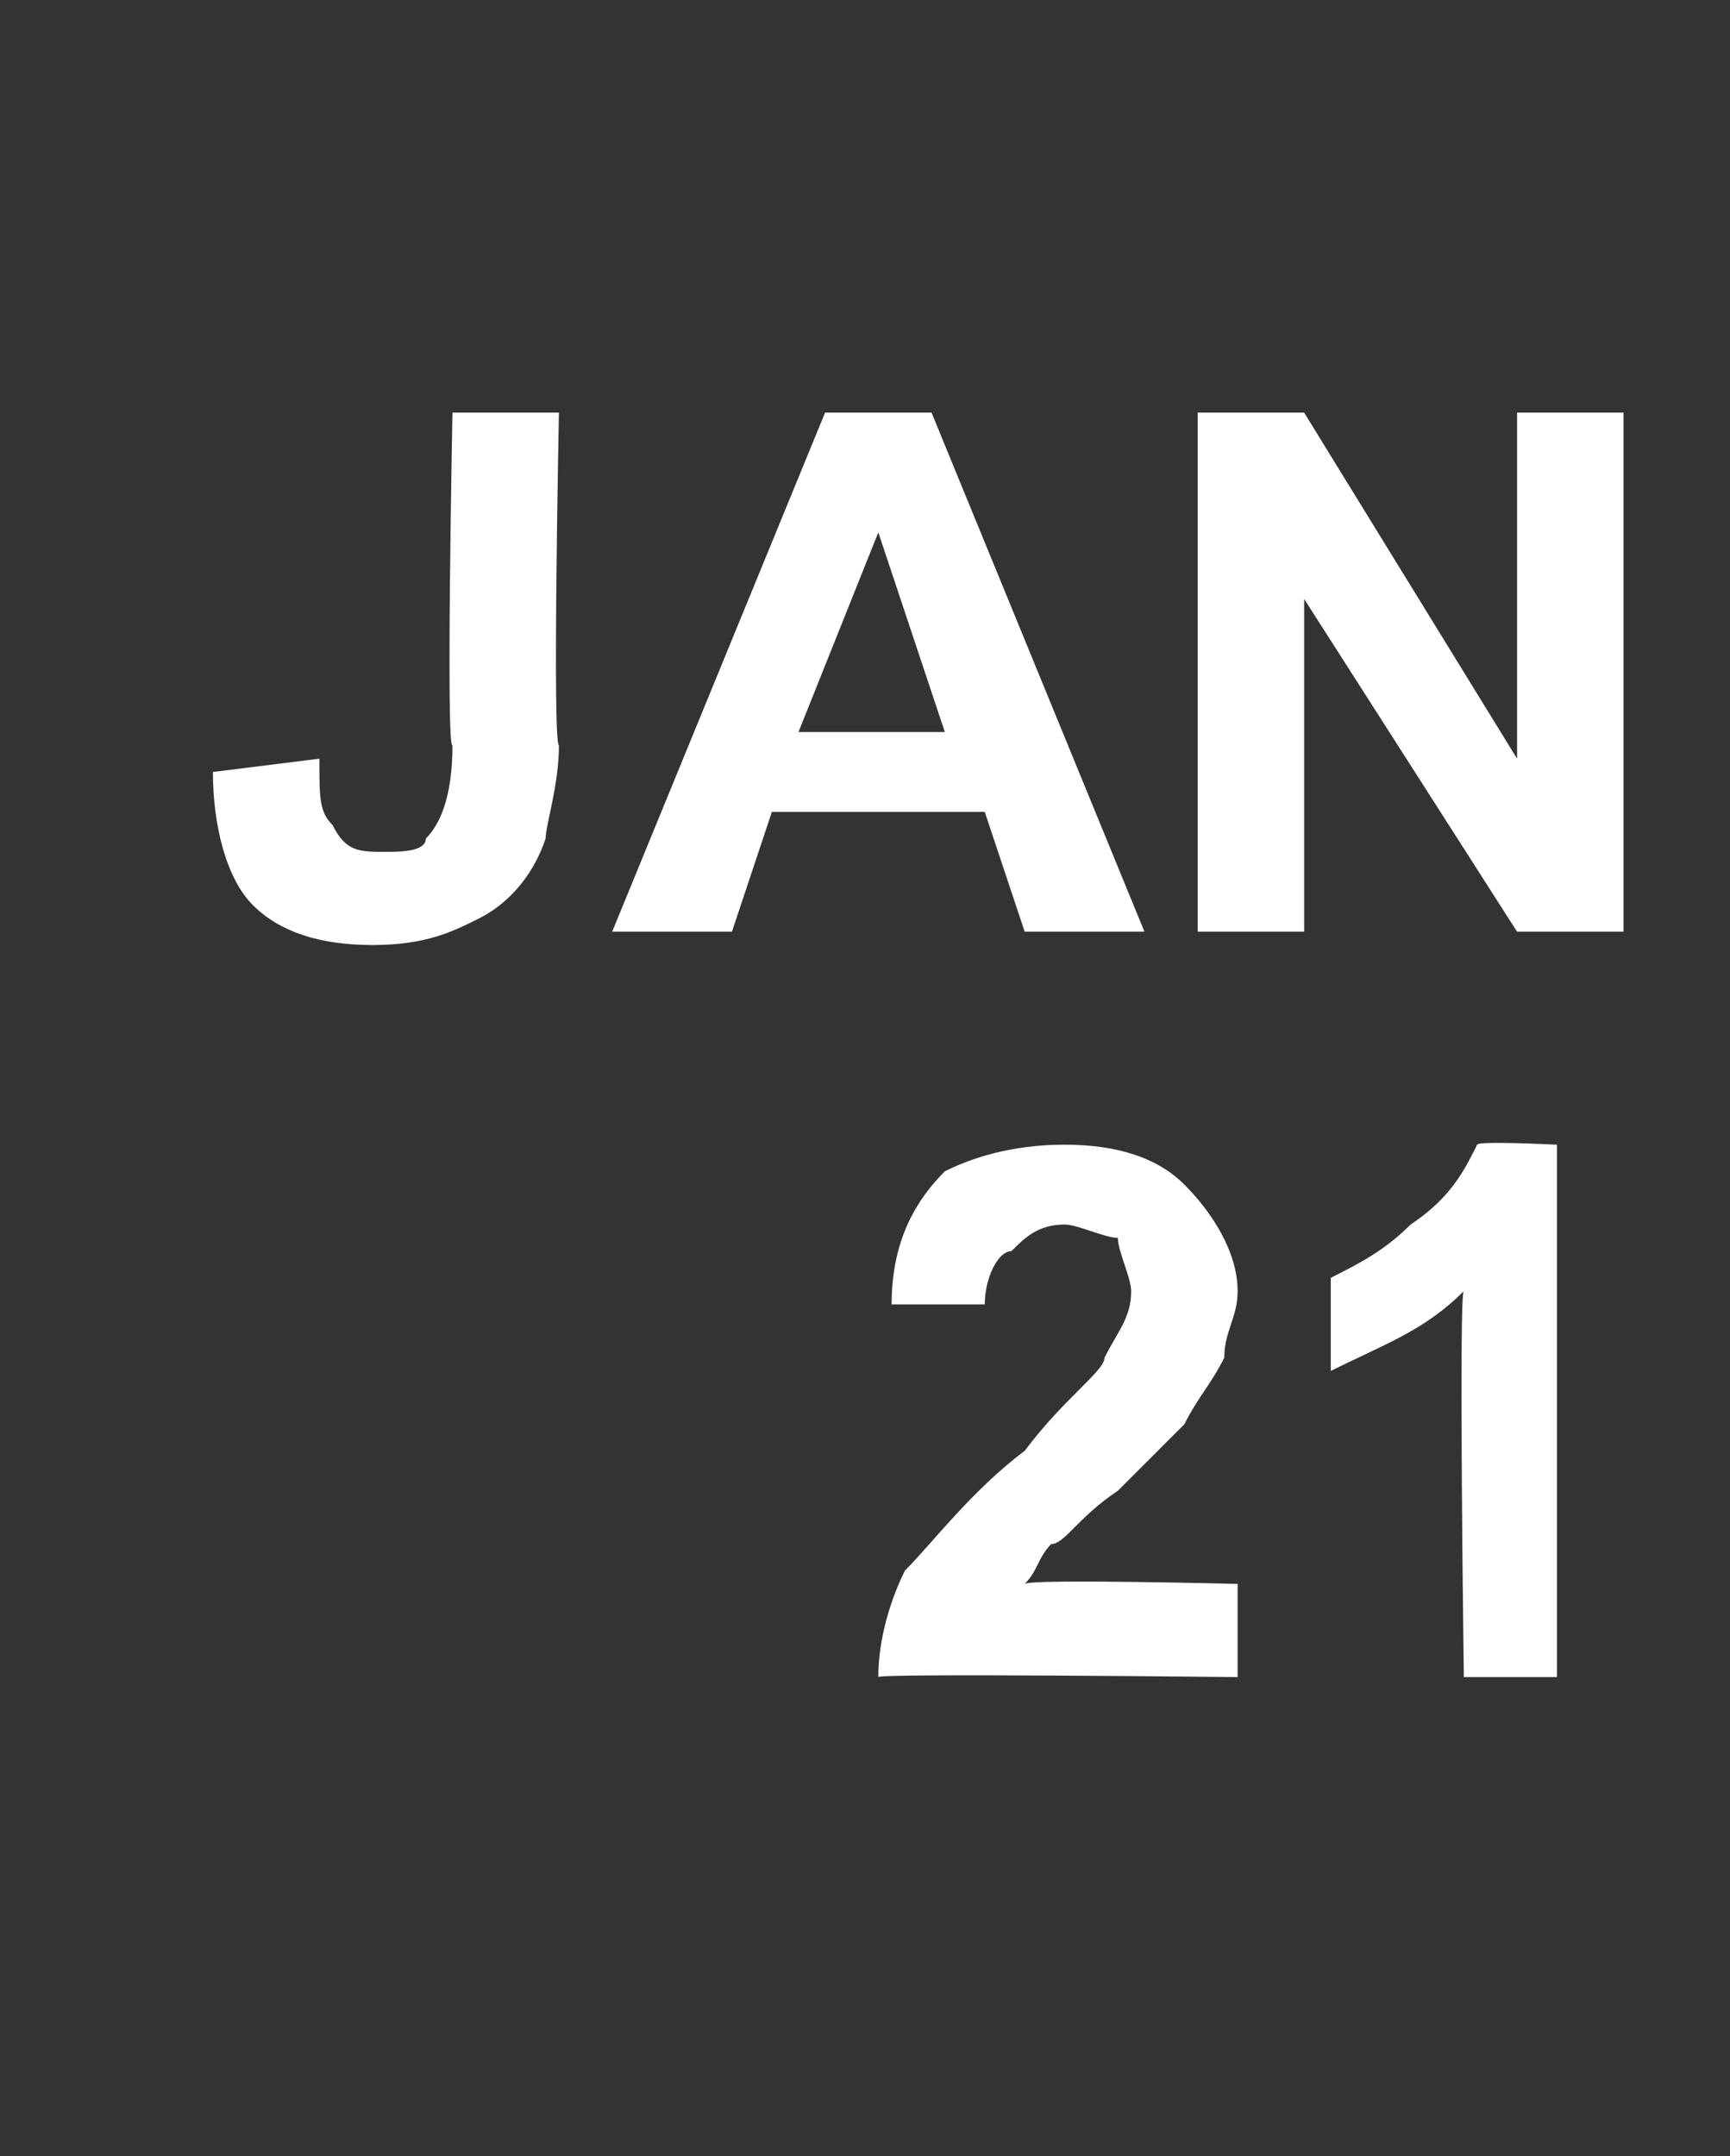
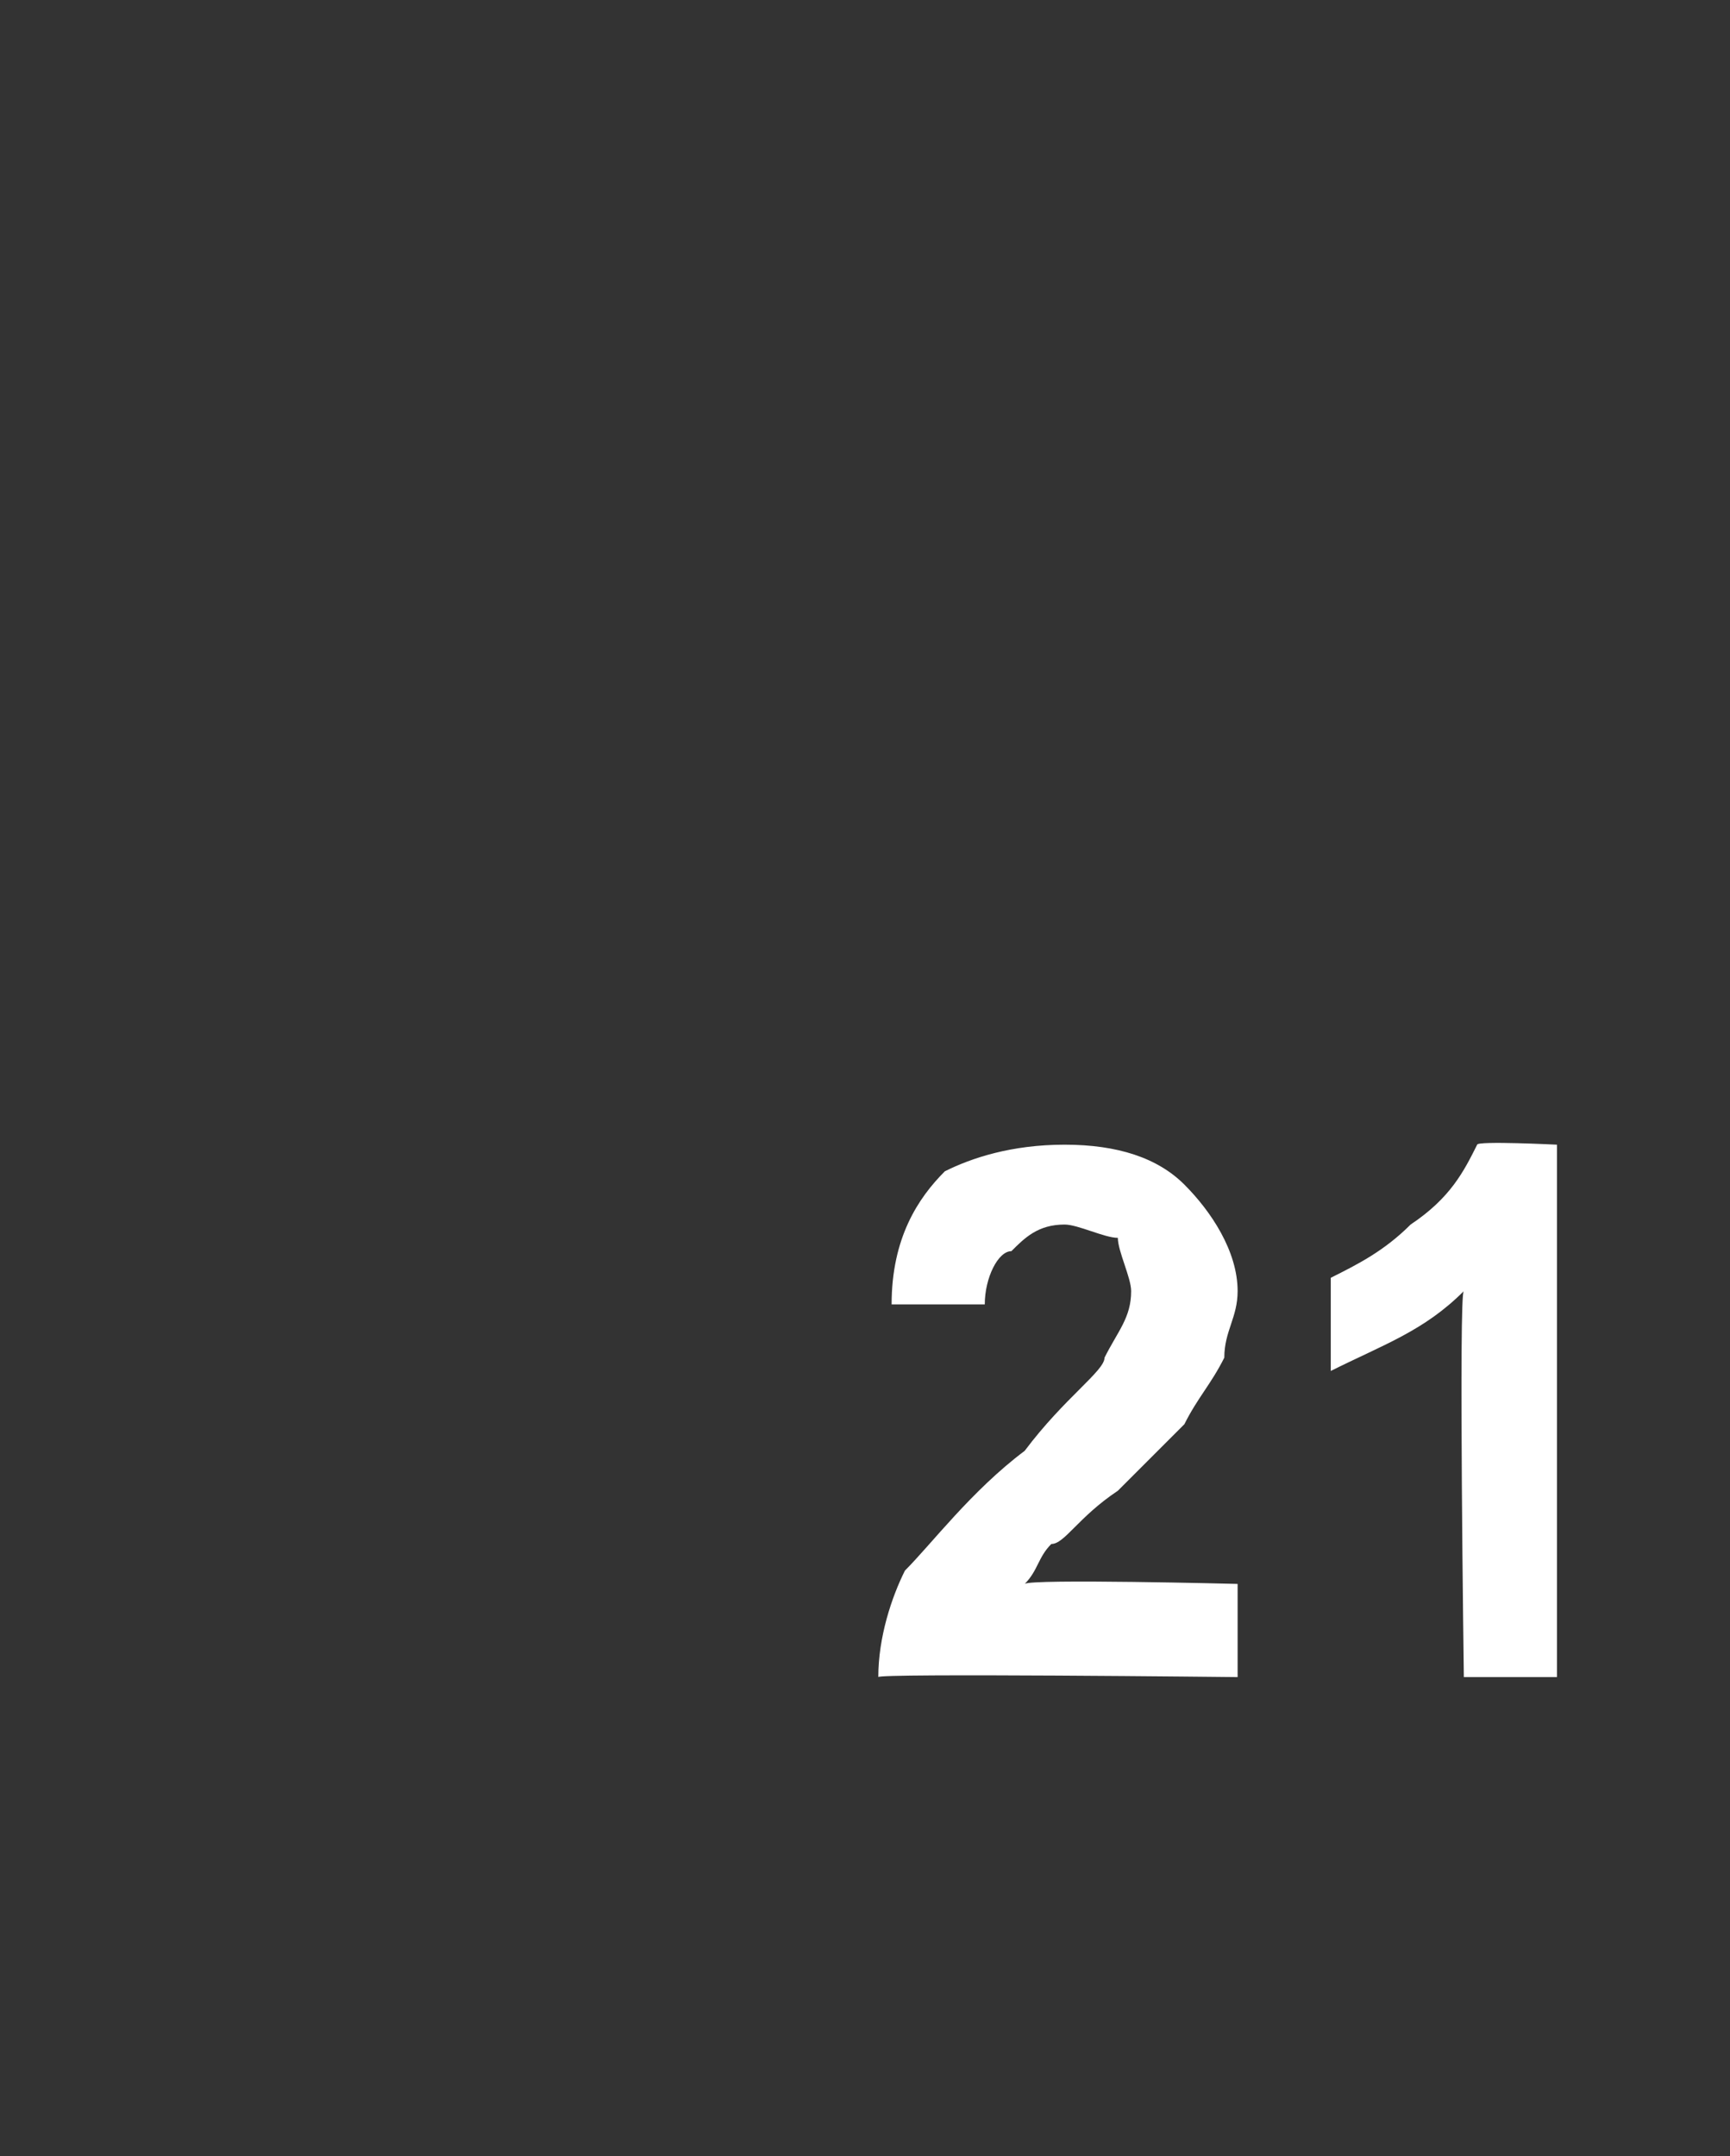
<svg xmlns="http://www.w3.org/2000/svg" version="1.1" width="13px" height="16.2px" viewBox="0 -3 13 16.2" style="top:-3px">
  <rect x="0" y="-3" width="13" height="16.2" fill="#333333" stroke="none" />
  <desc>JAN 21</desc>
  <defs />
  <g id="Polygon52053">
    <path d="M 9.3 8.9 L 9.3 9.6 C 9.3 9.6 6.58 9.57 6.6 9.6 C 6.6 9.3 6.7 9 6.8 8.8 C 7 8.6 7.3 8.2 7.7 7.9 C 8 7.5 8.3 7.3 8.3 7.2 C 8.4 7 8.5 6.9 8.5 6.7 C 8.5 6.6 8.4 6.4 8.4 6.3 C 8.3 6.3 8.1 6.2 8 6.2 C 7.8 6.2 7.7 6.3 7.6 6.4 C 7.5 6.4 7.4 6.6 7.4 6.8 C 7.4 6.8 6.7 6.8 6.7 6.8 C 6.7 6.3 6.9 6 7.1 5.8 C 7.3 5.7 7.6 5.6 8 5.6 C 8.4 5.6 8.7 5.7 8.9 5.9 C 9.1 6.1 9.3 6.4 9.3 6.7 C 9.3 6.9 9.2 7 9.2 7.2 C 9.1 7.4 9 7.5 8.9 7.7 C 8.8 7.8 8.6 8 8.4 8.2 C 8.1 8.4 8 8.6 7.9 8.6 C 7.8 8.7 7.8 8.8 7.7 8.9 C 7.74 8.86 9.3 8.9 9.3 8.9 Z M 11.7 9.6 L 11 9.6 C 11 9.6 10.96 6.69 11 6.7 C 10.7 7 10.4 7.1 10 7.3 C 10 7.3 10 6.6 10 6.6 C 10.2 6.5 10.4 6.4 10.6 6.2 C 10.9 6 11 5.8 11.1 5.6 C 11.1 5.57 11.7 5.6 11.7 5.6 L 11.7 9.6 Z " stroke="none" fill="#fff" />
  </g>
  <g id="Polygon52052">
-     <path d="M 3.4 0.1 L 4.2 0.1 C 4.2 0.1 4.15 2.59 4.2 2.6 C 4.2 2.9 4.1 3.2 4.1 3.3 C 4 3.6 3.8 3.8 3.6 3.9 C 3.4 4 3.2 4.1 2.8 4.1 C 2.4 4.1 2.1 4 1.9 3.8 C 1.7 3.6 1.6 3.2 1.6 2.8 C 1.6 2.8 2.4 2.7 2.4 2.7 C 2.4 3 2.4 3.1 2.5 3.2 C 2.6 3.4 2.7 3.4 2.9 3.4 C 3 3.4 3.2 3.4 3.2 3.3 C 3.3 3.2 3.4 3 3.4 2.6 C 3.35 2.64 3.4 0.1 3.4 0.1 Z M 8.6 4 L 7.7 4 L 7.4 3.1 L 5.8 3.1 L 5.5 4 L 4.6 4 L 6.2 0.1 L 7 0.1 L 8.6 4 Z M 7.1 2.5 L 6.6 1 L 6 2.5 L 7.1 2.5 Z M 9 4 L 9 0.1 L 9.8 0.1 L 11.4 2.7 L 11.4 0.1 L 12.2 0.1 L 12.2 4 L 11.4 4 L 9.8 1.5 L 9.8 4 L 9 4 Z " stroke="none" fill="#fff" />
-   </g>
+     </g>
</svg>